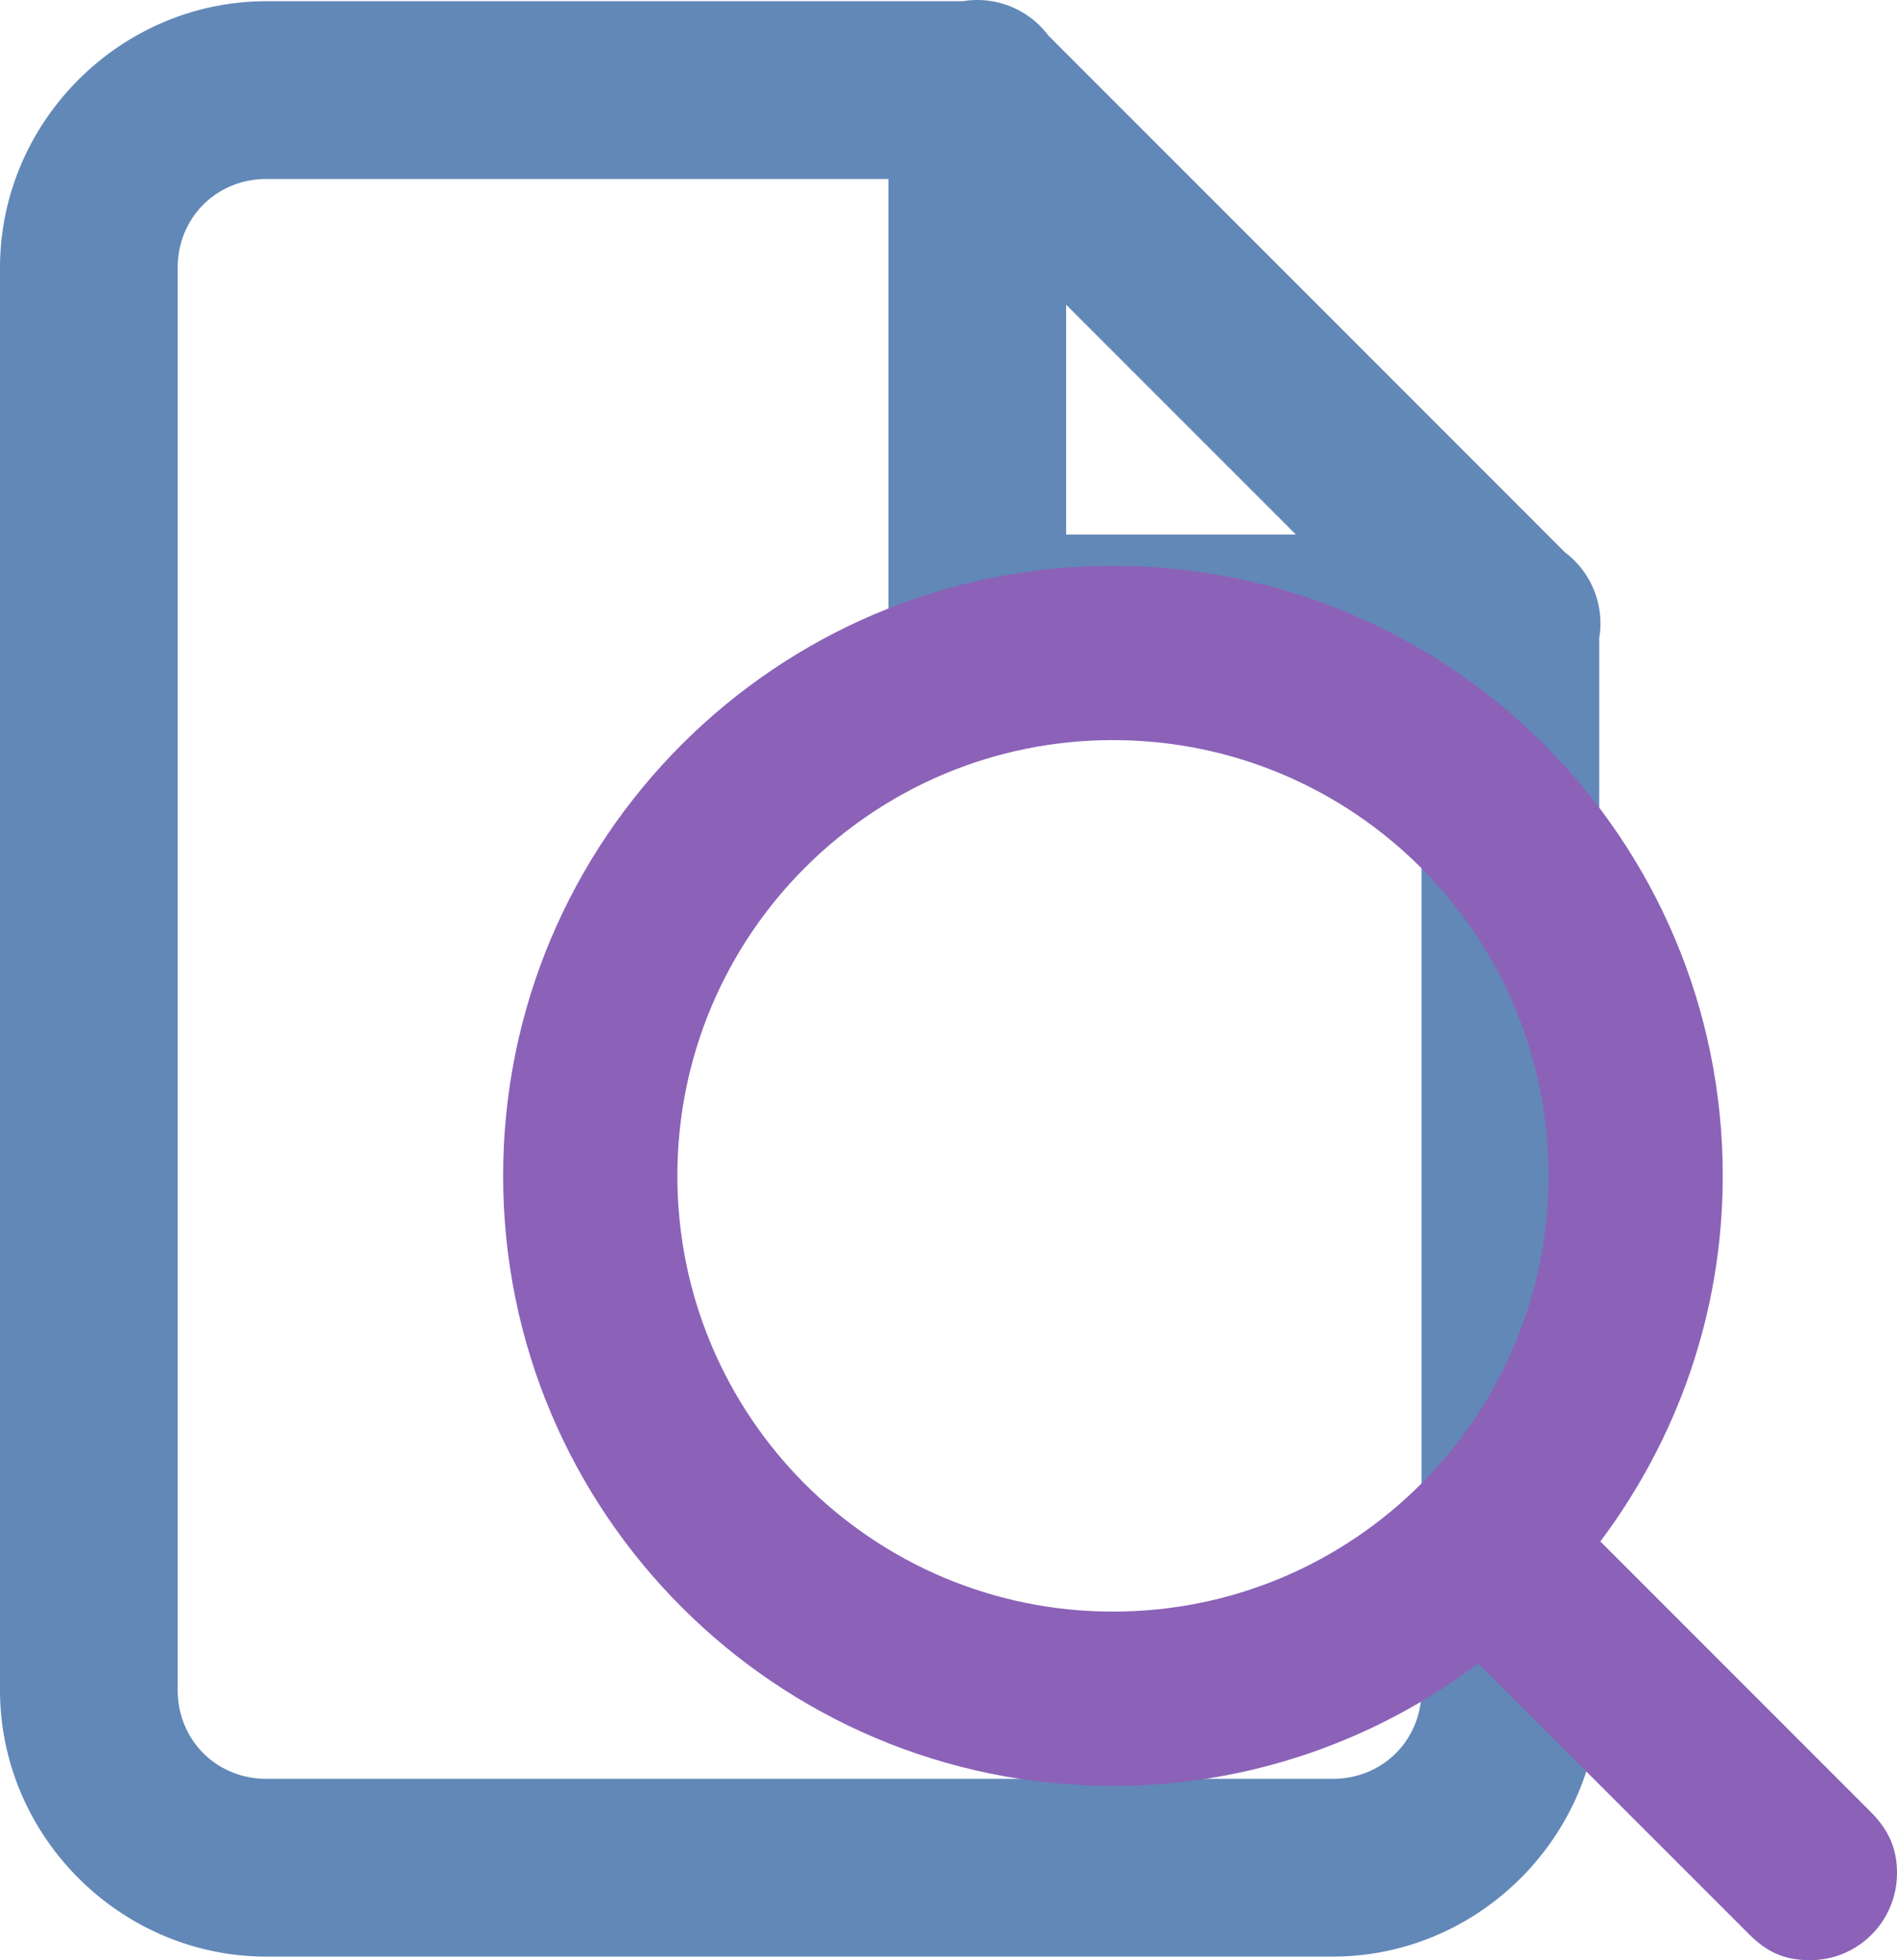
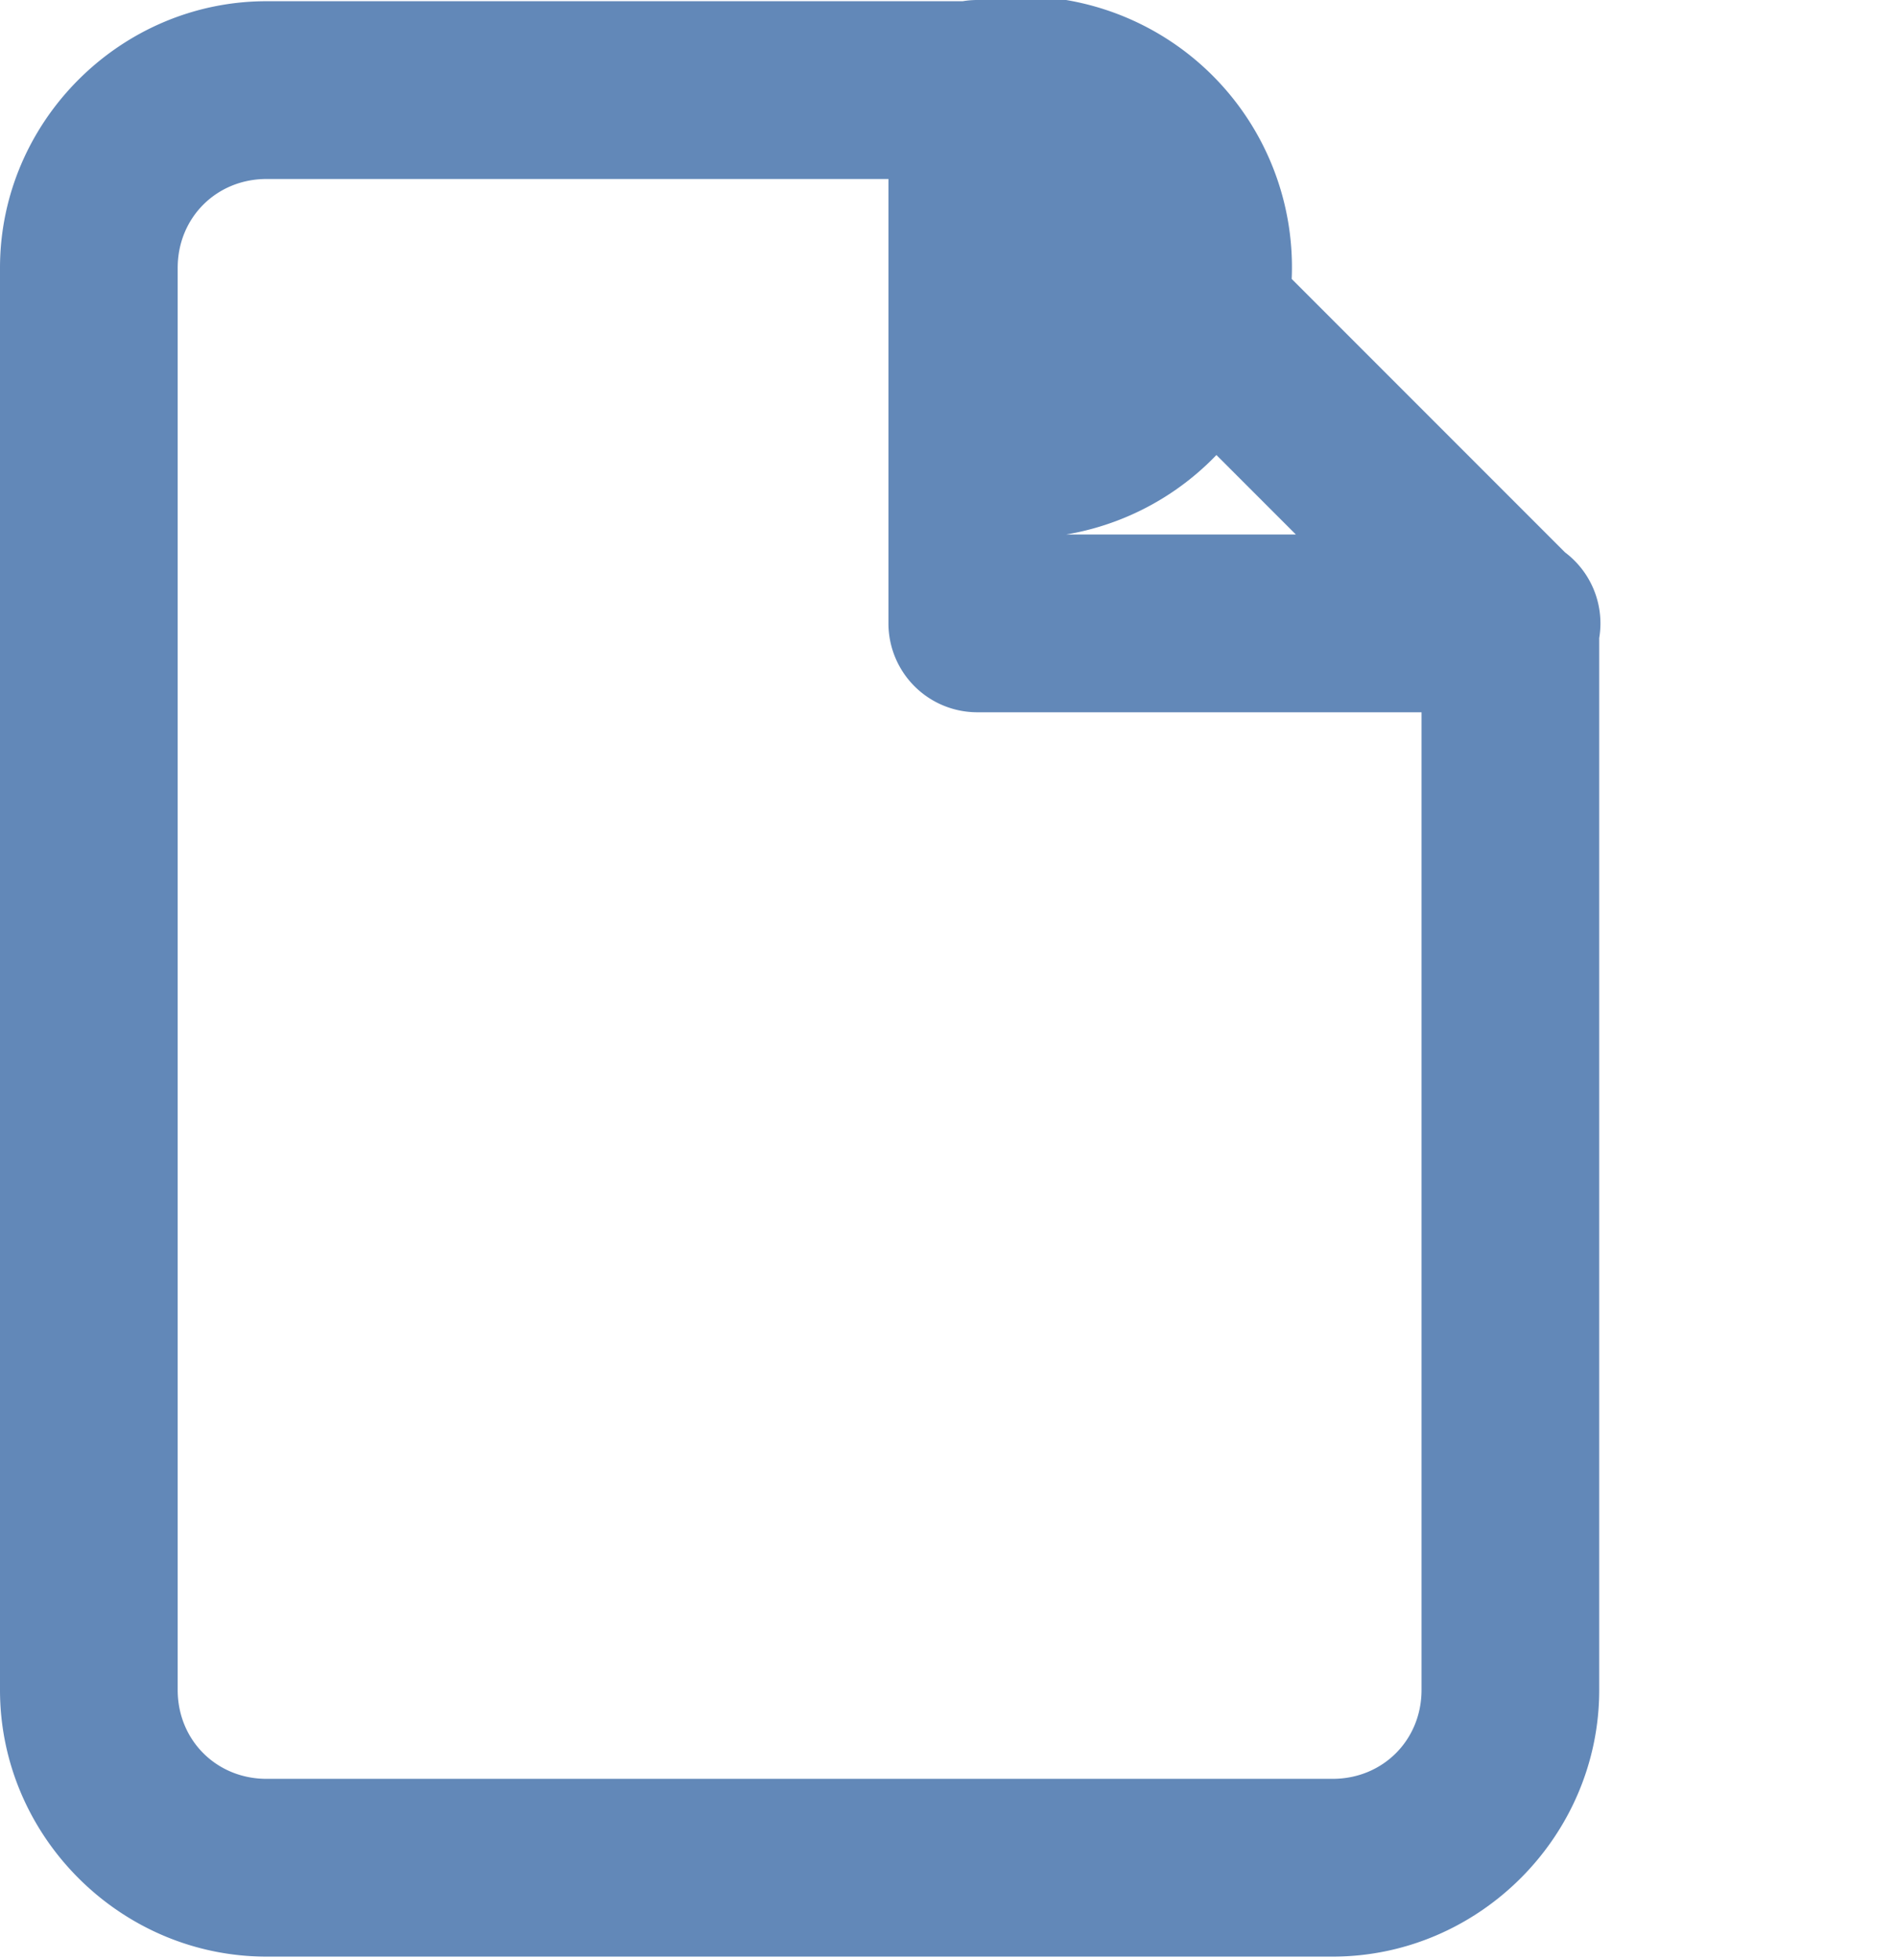
<svg xmlns="http://www.w3.org/2000/svg" viewBox="0 0 455.922 470.93">
-   <path d="M234.549.003a21.355 21.355 0 0 0-21.02 21.645v128.118a21.355 21.355 0 0 0 21.354 21.353H363a21.355 21.355 0 1 0 0-42.706H256.236V21.648A21.355 21.355 0 0 0 234.549.003Zm-170.49.29C28.933.294 0 29.229 0 64.355v341.649c0 35.126 28.933 64.058 64.059 64.058h256.236c35.126 0 64.059-28.932 64.059-64.058V149.766a21.355 21.355 0 0 0-6.254-15.1L249.982 6.55a21.355 21.355 0 0 0-15.1-6.256Zm0 42.708h161.978l115.611 115.61v247.392c0 12.046-9.307 21.351-21.353 21.351H64.059c-12.046 0-21.354-9.305-21.354-21.351V64.354c0-12.046 9.308-21.353 21.354-21.353z" style="color:#000;font-style:normal;font-variant:normal;font-weight:400;font-stretch:normal;font-size:medium;line-height:normal;font-family:sans-serif;font-variant-ligatures:normal;font-variant-position:normal;font-variant-caps:normal;font-variant-numeric:normal;font-variant-alternates:normal;font-feature-settings:normal;text-indent:0;text-align:start;text-decoration:none;text-decoration-line:none;text-decoration-style:solid;text-decoration-color:#000;letter-spacing:normal;word-spacing:normal;text-transform:none;writing-mode:lr-tb;direction:ltr;text-orientation:mixed;dominant-baseline:auto;baseline-shift:baseline;text-anchor:start;white-space:normal;shape-padding:0;clip-rule:nonzero;display:inline;overflow:visible;visibility:visible;opacity:1;isolation:auto;mix-blend-mode:normal;color-interpolation:sRGB;color-interpolation-filters:linearRGB;solid-color:#000;solid-opacity:1;vector-effect:none;fill:#6288b8;fill-opacity:1;fill-rule:nonzero;stroke:none;stroke-width:42.706;stroke-linecap:round;stroke-linejoin:round;stroke-miterlimit:4;stroke-dasharray:none;stroke-dashoffset:0;stroke-opacity:1;color-rendering:auto;image-rendering:auto;shape-rendering:auto;text-rendering:auto;enable-background:accumulate" />
-   <path d="m449.64 435.336-65.01-65.01c18.383-24.519 29.417-54.836 29.417-87.834 0-80.944-65.618-146.562-146.563-146.562-80.944 0-146.562 65.618-146.562 146.562 0 80.945 65.618 146.563 146.562 146.563 32.998 0 63.315-11.034 87.812-29.417l65.032 65.01c3.853 3.853 7.956 6.282 14.656 6.282 11.579 0 20.938-9.36 20.938-20.938 0-4.585-1.13-9.505-6.281-14.656zM162.798 282.492c0-57.83 46.858-104.687 104.687-104.687 57.83 0 104.688 46.858 104.688 104.687 0 57.83-46.858 104.688-104.688 104.688-57.829 0-104.687-46.858-104.687-104.688z" style="fill:#8b62b8" />
+   <path d="M234.549.003a21.355 21.355 0 0 0-21.02 21.645v128.118a21.355 21.355 0 0 0 21.354 21.353H363a21.355 21.355 0 1 0 0-42.706H256.236A21.355 21.355 0 0 0 234.549.003Zm-170.49.29C28.933.294 0 29.229 0 64.355v341.649c0 35.126 28.933 64.058 64.059 64.058h256.236c35.126 0 64.059-28.932 64.059-64.058V149.766a21.355 21.355 0 0 0-6.254-15.1L249.982 6.55a21.355 21.355 0 0 0-15.1-6.256Zm0 42.708h161.978l115.611 115.61v247.392c0 12.046-9.307 21.351-21.353 21.351H64.059c-12.046 0-21.354-9.305-21.354-21.351V64.354c0-12.046 9.308-21.353 21.354-21.353z" style="color:#000;font-style:normal;font-variant:normal;font-weight:400;font-stretch:normal;font-size:medium;line-height:normal;font-family:sans-serif;font-variant-ligatures:normal;font-variant-position:normal;font-variant-caps:normal;font-variant-numeric:normal;font-variant-alternates:normal;font-feature-settings:normal;text-indent:0;text-align:start;text-decoration:none;text-decoration-line:none;text-decoration-style:solid;text-decoration-color:#000;letter-spacing:normal;word-spacing:normal;text-transform:none;writing-mode:lr-tb;direction:ltr;text-orientation:mixed;dominant-baseline:auto;baseline-shift:baseline;text-anchor:start;white-space:normal;shape-padding:0;clip-rule:nonzero;display:inline;overflow:visible;visibility:visible;opacity:1;isolation:auto;mix-blend-mode:normal;color-interpolation:sRGB;color-interpolation-filters:linearRGB;solid-color:#000;solid-opacity:1;vector-effect:none;fill:#6288b8;fill-opacity:1;fill-rule:nonzero;stroke:none;stroke-width:42.706;stroke-linecap:round;stroke-linejoin:round;stroke-miterlimit:4;stroke-dasharray:none;stroke-dashoffset:0;stroke-opacity:1;color-rendering:auto;image-rendering:auto;shape-rendering:auto;text-rendering:auto;enable-background:accumulate" />
</svg>